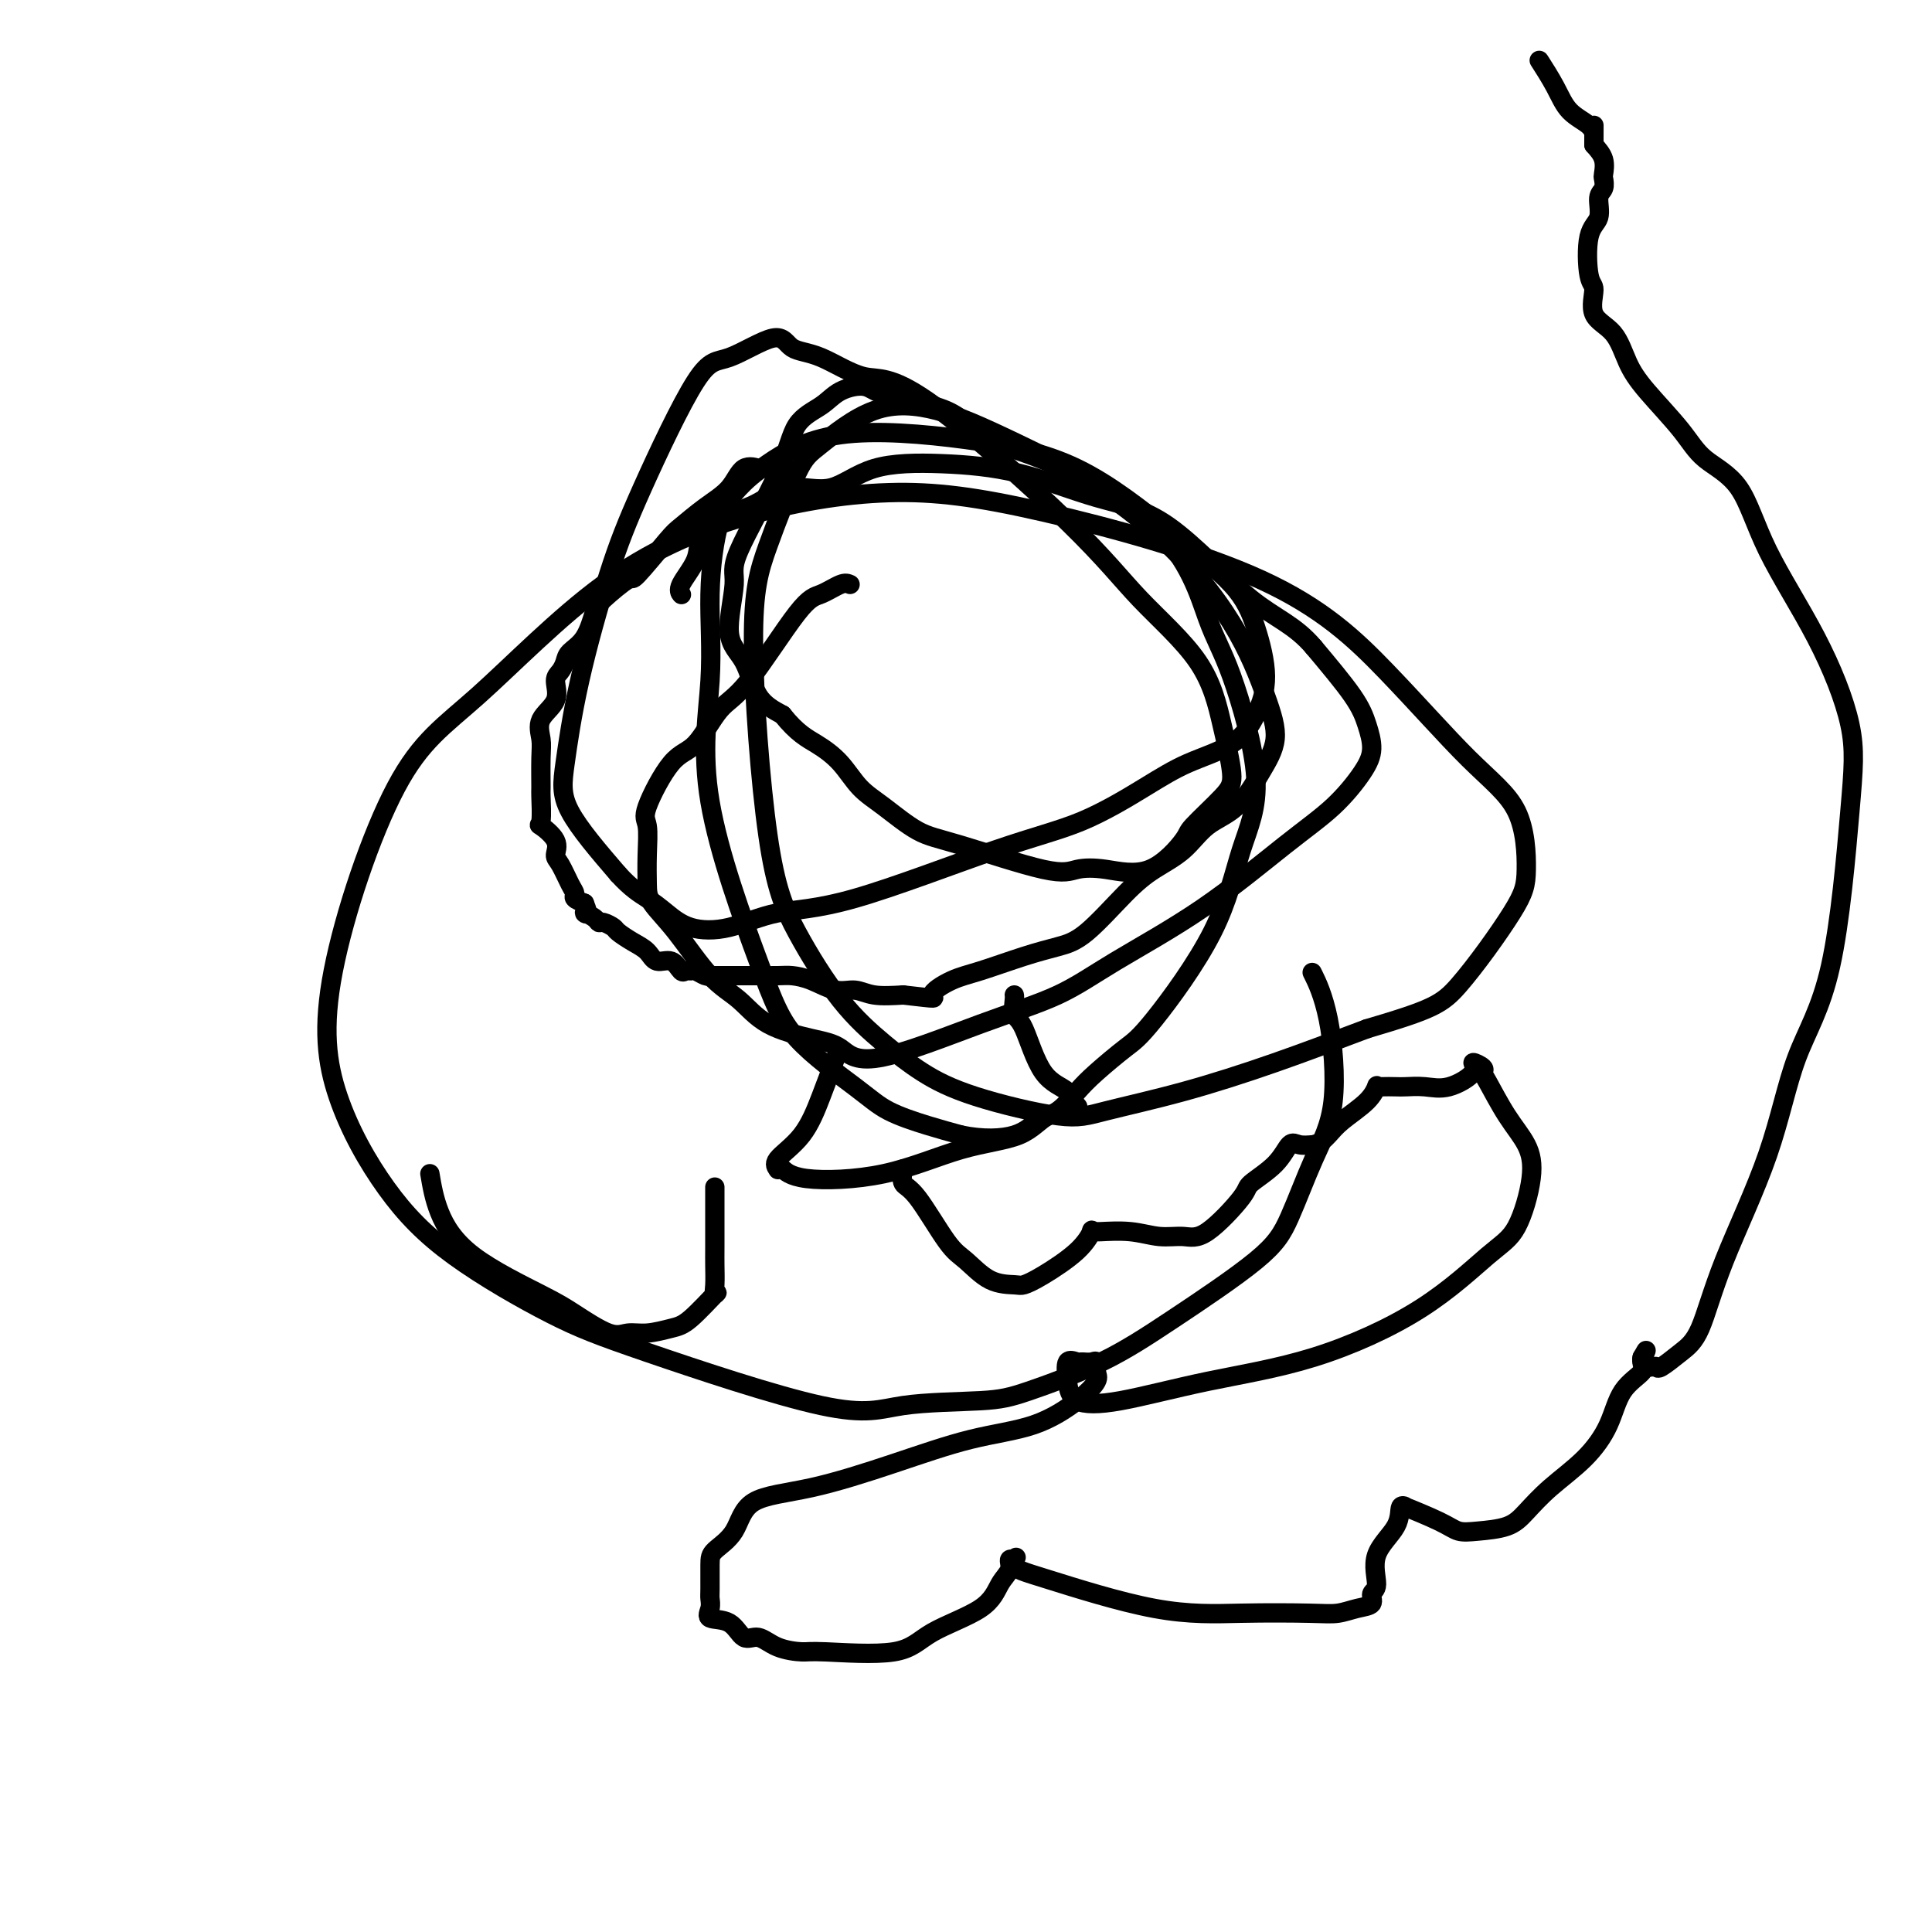
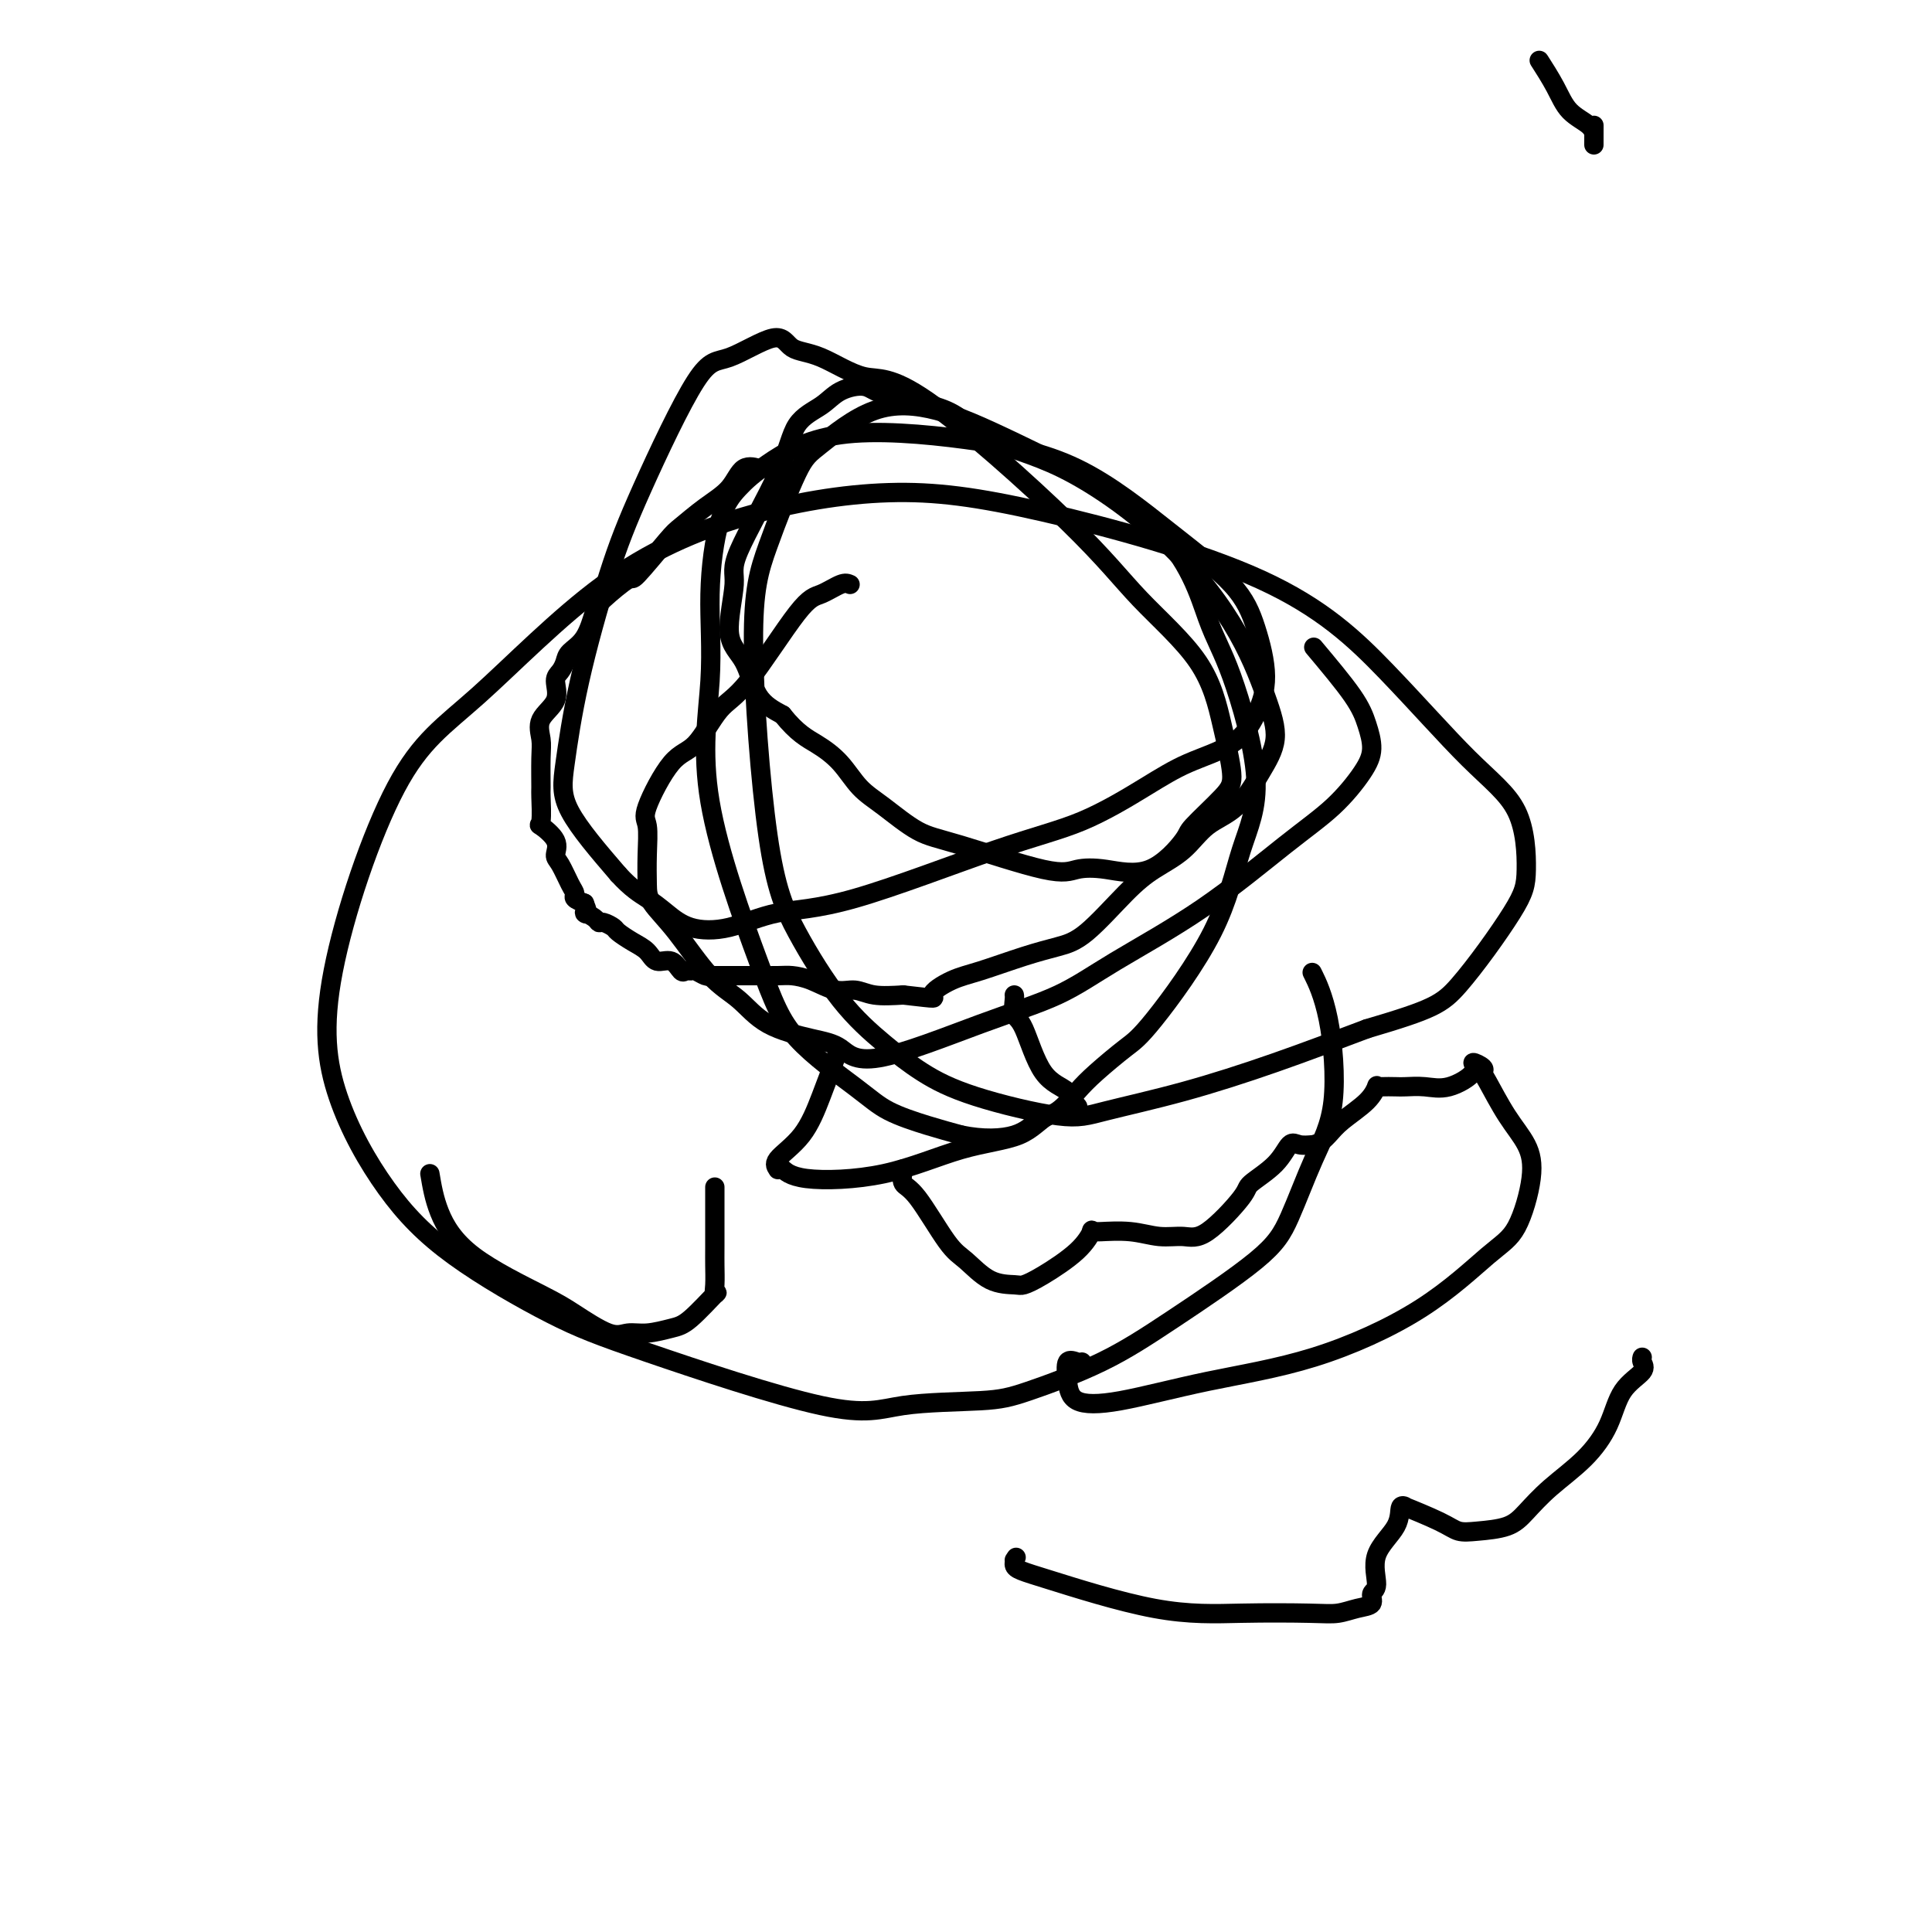
<svg xmlns="http://www.w3.org/2000/svg" viewBox="0 0 400 400" version="1.1">
  <g fill="none" stroke="#000000" stroke-width="4" stroke-linecap="round" stroke-linejoin="round">
    <path d="M176,121c-0.473,-0.210 -0.947,-0.419 -2,0c-1.053,0.419 -2.686,1.468 -4,2c-1.314,0.532 -2.310,0.548 -5,4c-2.690,3.452 -7.076,10.339 -10,14c-2.924,3.661 -4.387,4.094 -6,6c-1.613,1.906 -3.374,5.285 -5,7c-1.626,1.715 -3.115,1.768 -5,4c-1.885,2.232 -4.165,6.644 -5,9c-0.835,2.356 -0.225,2.656 0,4c0.225,1.344 0.064,3.731 0,6c-0.064,2.269 -0.030,4.419 0,6c0.030,1.581 0.058,2.594 1,4c0.942,1.406 2.799,3.206 5,6c2.201,2.794 4.745,6.581 7,9c2.255,2.419 4.221,3.471 6,5c1.779,1.529 3.372,3.537 6,5c2.628,1.463 6.293,2.382 9,3c2.707,0.618 4.458,0.936 6,2c1.542,1.064 2.875,2.875 8,2c5.125,-0.875 14.040,-4.438 21,-7c6.960,-2.562 11.963,-4.125 16,-6c4.037,-1.875 7.109,-4.062 12,-7c4.891,-2.938 11.602,-6.627 18,-11c6.398,-4.373 12.482,-9.432 17,-13c4.518,-3.568 7.468,-5.647 10,-8c2.532,-2.353 4.645,-4.981 6,-7c1.355,-2.019 1.951,-3.428 2,-5c0.049,-1.572 -0.448,-3.308 -1,-5c-0.552,-1.692 -1.158,-3.341 -3,-6c-1.842,-2.659 -4.921,-6.330 -8,-10" />
-     <path d="M272,134c-3.958,-4.681 -7.854,-5.885 -13,-10c-5.146,-4.115 -11.543,-11.142 -17,-15c-5.457,-3.858 -9.976,-4.549 -15,-6c-5.024,-1.451 -10.554,-3.663 -16,-5c-5.446,-1.337 -10.809,-1.799 -16,-2c-5.191,-0.201 -10.210,-0.143 -14,1c-3.790,1.143 -6.352,3.370 -9,4c-2.648,0.630 -5.383,-0.336 -8,0c-2.617,0.336 -5.115,1.976 -7,3c-1.885,1.024 -3.157,1.434 -5,2c-1.843,0.566 -4.256,1.289 -5,2c-0.744,0.711 0.183,1.410 0,2c-0.183,0.590 -1.474,1.073 -2,2c-0.526,0.927 -0.285,2.300 -1,4c-0.715,1.700 -2.385,3.727 -3,5c-0.615,1.273 -0.176,1.792 0,2c0.176,0.208 0.088,0.104 0,0" />
    <path d="M173,219c-0.967,2.611 -1.934,5.222 -3,8c-1.066,2.778 -2.231,5.723 -4,8c-1.769,2.277 -4.142,3.885 -5,5c-0.858,1.115 -0.201,1.735 0,2c0.201,0.265 -0.055,0.173 0,0c0.055,-0.173 0.422,-0.428 1,0c0.578,0.428 1.366,1.540 5,2c3.634,0.460 10.112,0.268 16,-1c5.888,-1.268 11.185,-3.612 16,-5c4.815,-1.388 9.148,-1.820 12,-3c2.852,-1.180 4.223,-3.109 6,-4c1.777,-0.891 3.961,-0.744 5,-1c1.039,-0.256 0.934,-0.915 1,-1c0.066,-0.085 0.305,0.404 0,0c-0.305,-0.404 -1.152,-1.702 -2,-3" />
    <path d="M221,226c-1.077,-1.015 -3.269,-1.554 -5,-4c-1.731,-2.446 -3.000,-6.799 -4,-9c-1.000,-2.201 -1.732,-2.250 -2,-3c-0.268,-0.750 -0.072,-2.202 0,-3c0.072,-0.798 0.021,-0.942 0,-1c-0.021,-0.058 -0.010,-0.029 0,0" />
    <path d="M187,242c-0.182,1.177 -0.364,2.354 0,3c0.364,0.646 1.274,0.761 3,3c1.726,2.239 4.268,6.601 6,9c1.732,2.399 2.655,2.835 4,4c1.345,1.165 3.112,3.057 5,4c1.888,0.943 3.897,0.935 5,1c1.103,0.065 1.300,0.203 2,0c0.700,-0.203 1.905,-0.748 4,-2c2.095,-1.252 5.082,-3.211 7,-5c1.918,-1.789 2.766,-3.409 3,-4c0.234,-0.591 -0.147,-0.154 0,0c0.147,0.154 0.822,0.027 1,0c0.178,-0.027 -0.140,0.048 1,0c1.140,-0.048 3.739,-0.219 6,0c2.261,0.219 4.185,0.828 6,1c1.815,0.172 3.522,-0.095 5,0c1.478,0.095 2.728,0.550 5,-1c2.272,-1.550 5.567,-5.105 7,-7c1.433,-1.895 1.006,-2.129 2,-3c0.994,-0.871 3.411,-2.378 5,-4c1.589,-1.622 2.351,-3.360 3,-4c0.649,-0.640 1.185,-0.183 2,0c0.815,0.183 1.907,0.091 3,0" />
    <path d="M272,237c1.343,-0.323 2.202,-1.130 3,-2c0.798,-0.870 1.535,-1.802 3,-3c1.465,-1.198 3.656,-2.661 5,-4c1.344,-1.339 1.839,-2.555 2,-3c0.161,-0.445 -0.012,-0.120 0,0c0.012,0.120 0.209,0.035 1,0c0.791,-0.035 2.175,-0.018 3,0c0.825,0.018 1.091,0.039 2,0c0.909,-0.039 2.461,-0.137 4,0c1.539,0.137 3.063,0.509 5,0c1.937,-0.509 4.285,-1.900 5,-3c0.715,-1.100 -0.203,-1.909 0,-2c0.203,-0.091 1.528,0.536 2,1c0.472,0.464 0.090,0.765 0,1c-0.090,0.235 0.112,0.405 1,2c0.888,1.595 2.463,4.616 4,7c1.537,2.384 3.035,4.132 4,6c0.965,1.868 1.396,3.858 1,7c-0.396,3.142 -1.618,7.438 -3,10c-1.382,2.562 -2.922,3.391 -6,6c-3.078,2.609 -7.693,7.000 -14,11c-6.307,4.000 -14.306,7.611 -22,10c-7.694,2.389 -15.083,3.557 -22,5c-6.917,1.443 -13.364,3.161 -18,4c-4.636,0.839 -7.463,0.799 -9,0c-1.537,-0.799 -1.783,-2.359 -2,-4c-0.217,-1.641 -0.405,-3.365 0,-4c0.405,-0.635 1.401,-0.181 2,0c0.599,0.181 0.799,0.091 1,0" />
-     <path d="M224,282c0.854,0.027 1.488,0.095 2,0c0.512,-0.095 0.901,-0.352 1,0c0.099,0.352 -0.094,1.313 0,2c0.094,0.687 0.474,1.098 0,2c-0.474,0.902 -1.800,2.294 -4,4c-2.200,1.706 -5.272,3.728 -9,5c-3.728,1.272 -8.113,1.796 -13,3c-4.887,1.204 -10.276,3.089 -16,5c-5.724,1.911 -11.782,3.850 -17,5c-5.218,1.150 -9.594,1.513 -12,3c-2.406,1.487 -2.841,4.100 -4,6c-1.159,1.900 -3.042,3.089 -4,4c-0.958,0.911 -0.992,1.544 -1,3c-0.008,1.456 0.011,3.736 0,5c-0.011,1.264 -0.050,1.513 0,2c0.050,0.487 0.190,1.211 0,2c-0.190,0.789 -0.710,1.644 0,2c0.710,0.356 2.648,0.215 4,1c1.352,0.785 2.116,2.497 3,3c0.884,0.503 1.888,-0.202 3,0c1.112,0.202 2.332,1.311 4,2c1.668,0.689 3.784,0.959 5,1c1.216,0.041 1.533,-0.145 5,0c3.467,0.145 10.086,0.622 14,0c3.914,-0.622 5.125,-2.342 8,-4c2.875,-1.658 7.414,-3.254 10,-5c2.586,-1.746 3.219,-3.643 4,-5c0.781,-1.357 1.710,-2.173 2,-3c0.290,-0.827 -0.060,-1.665 0,-2c0.060,-0.335 0.530,-0.168 1,0" />
    <path d="M210,323c0.952,-1.409 -0.168,0.067 0,1c0.168,0.933 1.622,1.323 7,3c5.378,1.677 14.679,4.642 22,6c7.321,1.358 12.663,1.108 18,1c5.337,-0.108 10.668,-0.074 14,0c3.332,0.074 4.663,0.189 6,0c1.337,-0.189 2.680,-0.681 4,-1c1.320,-0.319 2.617,-0.464 3,-1c0.383,-0.536 -0.148,-1.461 0,-2c0.148,-0.539 0.973,-0.690 1,-2c0.027,-1.310 -0.745,-3.779 0,-6c0.745,-2.221 3.007,-4.193 4,-6c0.993,-1.807 0.716,-3.447 1,-4c0.284,-0.553 1.130,-0.018 1,0c-0.130,0.018 -1.234,-0.480 0,0c1.234,0.480 4.808,1.939 7,3c2.192,1.061 3.003,1.724 4,2c0.997,0.276 2.180,0.166 4,0c1.820,-0.166 4.276,-0.387 6,-1c1.724,-0.613 2.714,-1.619 4,-3c1.286,-1.381 2.867,-3.136 5,-5c2.133,-1.864 4.816,-3.837 7,-6c2.184,-2.163 3.867,-4.517 5,-7c1.133,-2.483 1.715,-5.096 3,-7c1.285,-1.904 3.272,-3.098 4,-4c0.728,-0.902 0.196,-1.512 0,-2c-0.196,-0.488 -0.056,-0.854 0,-1c0.056,-0.146 0.028,-0.073 0,0" />
-     <path d="M340,281c1.751,-3.086 0.127,-0.300 0,1c-0.127,1.300 1.242,1.113 2,1c0.758,-0.113 0.904,-0.153 1,0c0.096,0.153 0.143,0.498 1,0c0.857,-0.498 2.526,-1.839 4,-3c1.474,-1.161 2.754,-2.143 4,-5c1.246,-2.857 2.459,-7.589 5,-14c2.541,-6.411 6.409,-14.502 9,-22c2.591,-7.498 3.906,-14.405 6,-20c2.094,-5.595 4.966,-9.880 7,-19c2.034,-9.120 3.230,-23.075 4,-32c0.770,-8.925 1.115,-12.819 0,-18c-1.115,-5.181 -3.691,-11.649 -7,-18c-3.309,-6.351 -7.351,-12.585 -10,-18c-2.649,-5.415 -3.907,-10.011 -6,-13c-2.093,-2.989 -5.023,-4.372 -7,-6c-1.977,-1.628 -3.000,-3.500 -5,-6c-2.000,-2.500 -4.976,-5.626 -7,-8c-2.024,-2.374 -3.095,-3.995 -4,-6c-0.905,-2.005 -1.642,-4.393 -3,-6c-1.358,-1.607 -3.337,-2.435 -4,-4c-0.663,-1.565 -0.011,-3.869 0,-5c0.011,-1.131 -0.620,-1.090 -1,-3c-0.380,-1.910 -0.508,-5.773 0,-8c0.508,-2.227 1.652,-2.819 2,-4c0.348,-1.181 -0.102,-2.952 0,-4c0.102,-1.048 0.754,-1.372 1,-2c0.246,-0.628 0.087,-1.560 0,-2c-0.087,-0.440 -0.100,-0.388 0,-1c0.100,-0.612 0.314,-1.889 0,-3c-0.314,-1.111 -1.157,-2.055 -2,-3" />
    <path d="M330,30c0.005,-6.066 0.018,-3.731 0,-3c-0.018,0.731 -0.068,-0.141 -1,-1c-0.932,-0.859 -2.745,-1.704 -4,-3c-1.255,-1.296 -1.953,-3.041 -3,-5c-1.047,-1.959 -2.442,-4.131 -3,-5c-0.558,-0.869 -0.279,-0.434 0,0" />
    <path d="M158,97c-0.497,-0.026 -0.995,-0.052 -1,0c-0.005,0.052 0.482,0.182 0,0c-0.482,-0.182 -1.935,-0.675 -3,0c-1.065,0.675 -1.743,2.519 -3,4c-1.257,1.481 -3.092,2.600 -5,4c-1.908,1.400 -3.887,3.082 -5,4c-1.113,0.918 -1.358,1.072 -3,3c-1.642,1.928 -4.679,5.629 -6,7c-1.321,1.371 -0.925,0.412 -2,1c-1.075,0.588 -3.622,2.724 -5,4c-1.378,1.276 -1.587,1.693 -2,3c-0.413,1.307 -1.029,3.503 -2,5c-0.971,1.497 -2.296,2.294 -3,3c-0.704,0.706 -0.789,1.322 -1,2c-0.211,0.678 -0.550,1.420 -1,2c-0.450,0.580 -1.010,0.998 -1,2c0.010,1.002 0.591,2.588 0,4c-0.591,1.412 -2.355,2.650 -3,4c-0.645,1.350 -0.172,2.811 0,4c0.172,1.189 0.043,2.106 0,4c-0.043,1.894 -0.000,4.765 0,6c0.000,1.235 -0.043,0.835 0,2c0.043,1.165 0.171,3.896 0,5c-0.171,1.104 -0.642,0.582 0,1c0.642,0.418 2.397,1.775 3,3c0.603,1.225 0.055,2.317 0,3c-0.055,0.683 0.383,0.956 1,2c0.617,1.044 1.413,2.857 2,4c0.587,1.143 0.966,1.615 1,2c0.034,0.385 -0.276,0.681 0,1c0.276,0.319 1.138,0.659 2,1" />
    <path d="M121,187c1.285,3.039 -0.002,2.138 0,2c0.002,-0.138 1.294,0.487 2,1c0.706,0.513 0.825,0.914 1,1c0.175,0.086 0.407,-0.143 1,0c0.593,0.143 1.547,0.659 2,1c0.453,0.341 0.404,0.506 1,1c0.596,0.494 1.837,1.317 3,2c1.163,0.683 2.248,1.227 3,2c0.752,0.773 1.171,1.777 2,2c0.829,0.223 2.066,-0.333 3,0c0.934,0.333 1.563,1.557 2,2c0.437,0.443 0.680,0.105 1,0c0.320,-0.105 0.715,0.025 1,0c0.285,-0.025 0.461,-0.203 1,0c0.539,0.203 1.443,0.786 2,1c0.557,0.214 0.769,0.057 1,0c0.231,-0.057 0.482,-0.015 1,0c0.518,0.015 1.304,0.004 2,0c0.696,-0.004 1.301,-0.002 2,0c0.699,0.002 1.490,0.002 2,0c0.510,-0.002 0.737,-0.007 2,0c1.263,0.007 3.562,0.025 5,0c1.438,-0.025 2.014,-0.094 3,0c0.986,0.094 2.383,0.351 4,1c1.617,0.649 3.454,1.689 5,2c1.546,0.311 2.801,-0.109 4,0c1.199,0.109 2.343,0.745 4,1c1.657,0.255 3.829,0.127 6,0" />
    <path d="M187,206c8.298,0.934 6.042,0.770 6,0c-0.042,-0.770 2.130,-2.144 4,-3c1.870,-0.856 3.437,-1.194 6,-2c2.563,-0.806 6.122,-2.081 9,-3c2.878,-0.919 5.073,-1.483 7,-2c1.927,-0.517 3.584,-0.988 6,-3c2.416,-2.012 5.590,-5.564 8,-8c2.410,-2.436 4.055,-3.756 6,-5c1.945,-1.244 4.190,-2.413 6,-4c1.810,-1.587 3.186,-3.593 5,-5c1.814,-1.407 4.068,-2.215 6,-4c1.932,-1.785 3.543,-4.546 5,-7c1.457,-2.454 2.760,-4.600 3,-7c0.240,-2.400 -0.584,-5.056 -2,-9c-1.416,-3.944 -3.424,-9.178 -7,-15c-3.576,-5.822 -8.719,-12.231 -15,-18c-6.281,-5.769 -13.700,-10.899 -20,-14c-6.300,-3.101 -11.480,-4.175 -15,-6c-3.520,-1.825 -5.381,-4.403 -9,-6c-3.619,-1.597 -8.997,-2.212 -12,-3c-3.003,-0.788 -3.631,-1.747 -5,-2c-1.369,-0.253 -3.479,0.201 -5,1c-1.521,0.799 -2.455,1.943 -4,3c-1.545,1.057 -3.702,2.025 -5,4c-1.298,1.975 -1.736,4.955 -4,10c-2.264,5.045 -6.354,12.156 -8,16c-1.646,3.844 -0.847,4.422 -1,7c-0.153,2.578 -1.257,7.155 -1,10c0.257,2.845 1.877,3.958 3,6c1.123,2.042 1.749,5.012 3,7c1.251,1.988 3.125,2.994 5,4" />
    <path d="M162,148c3.034,3.815 5.118,4.854 7,6c1.882,1.146 3.563,2.401 5,4c1.437,1.599 2.632,3.543 4,5c1.368,1.457 2.910,2.425 5,4c2.090,1.575 4.729,3.755 7,5c2.271,1.245 4.173,1.555 9,3c4.827,1.445 12.580,4.027 17,5c4.420,0.973 5.508,0.339 7,0c1.492,-0.339 3.387,-0.384 6,0c2.613,0.384 5.945,1.195 9,0c3.055,-1.195 5.833,-4.396 7,-6c1.167,-1.604 0.724,-1.609 2,-3c1.276,-1.391 4.270,-4.166 6,-6c1.730,-1.834 2.196,-2.727 2,-5c-0.196,-2.273 -1.054,-5.928 -2,-10c-0.946,-4.072 -1.981,-8.562 -5,-13c-3.019,-4.438 -8.021,-8.825 -12,-13c-3.979,-4.175 -6.936,-8.139 -15,-16c-8.064,-7.861 -21.236,-19.621 -29,-25c-7.764,-5.379 -10.120,-4.379 -13,-5c-2.880,-0.621 -6.283,-2.864 -9,-4c-2.717,-1.136 -4.746,-1.167 -6,-2c-1.254,-0.833 -1.733,-2.469 -4,-2c-2.267,0.469 -6.322,3.044 -9,4c-2.678,0.956 -3.978,0.294 -7,5c-3.022,4.706 -7.766,14.780 -11,22c-3.234,7.220 -4.958,11.587 -7,18c-2.042,6.413 -4.403,14.874 -6,22c-1.597,7.126 -2.430,12.919 -3,17c-0.570,4.081 -0.877,6.452 1,10c1.877,3.548 5.939,8.274 10,13" />
    <path d="M128,181c2.718,3.007 4.515,4.025 6,5c1.485,0.975 2.660,1.909 4,3c1.340,1.091 2.845,2.340 5,3c2.155,0.660 4.962,0.732 8,0c3.038,-0.732 6.309,-2.267 10,-3c3.691,-0.733 7.802,-0.664 16,-3c8.198,-2.336 20.481,-7.078 29,-10c8.519,-2.922 13.272,-4.025 18,-6c4.728,-1.975 9.430,-4.820 13,-7c3.570,-2.180 6.009,-3.693 9,-5c2.991,-1.307 6.533,-2.407 9,-4c2.467,-1.593 3.860,-3.679 5,-6c1.140,-2.321 2.028,-4.879 2,-8c-0.028,-3.121 -0.971,-6.807 -2,-10c-1.029,-3.193 -2.145,-5.894 -5,-9c-2.855,-3.106 -7.449,-6.617 -13,-11c-5.551,-4.383 -12.059,-9.636 -19,-13c-6.941,-3.364 -14.314,-4.838 -23,-6c-8.686,-1.162 -18.686,-2.013 -26,-1c-7.314,1.013 -11.943,3.890 -15,6c-3.057,2.110 -4.541,3.452 -6,5c-1.459,1.548 -2.894,3.302 -4,7c-1.106,3.698 -1.882,9.342 -2,15c-0.118,5.658 0.421,11.332 0,18c-0.421,6.668 -1.803,14.331 0,25c1.803,10.669 6.791,24.343 10,33c3.209,8.657 4.639,12.298 8,16c3.361,3.702 8.654,7.467 12,10c3.346,2.533 4.747,3.836 7,5c2.253,1.164 5.358,2.190 8,3c2.642,0.810 4.821,1.405 7,2" />
    <path d="M199,235c4.559,0.937 8.457,0.780 11,0c2.543,-0.780 3.730,-2.183 5,-3c1.270,-0.817 2.621,-1.046 4,-2c1.379,-0.954 2.784,-2.631 4,-4c1.216,-1.369 2.242,-2.430 4,-4c1.758,-1.570 4.248,-3.648 6,-5c1.752,-1.352 2.766,-1.977 6,-6c3.234,-4.023 8.688,-11.443 12,-18c3.312,-6.557 4.482,-12.251 6,-17c1.518,-4.749 3.385,-8.555 3,-15c-0.385,-6.445 -3.020,-15.530 -5,-21c-1.980,-5.470 -3.304,-7.325 -5,-12c-1.696,-4.675 -3.763,-12.171 -11,-19c-7.237,-6.829 -19.644,-12.990 -28,-17c-8.356,-4.010 -12.661,-5.869 -17,-7c-4.339,-1.131 -8.713,-1.532 -13,0c-4.287,1.532 -8.486,4.999 -11,7c-2.514,2.001 -3.341,2.538 -5,6c-1.659,3.462 -4.149,9.851 -6,15c-1.851,5.149 -3.064,9.057 -3,20c0.064,10.943 1.406,28.919 3,40c1.594,11.081 3.441,15.267 6,20c2.559,4.733 5.832,10.012 9,14c3.168,3.988 6.233,6.686 9,9c2.767,2.314 5.238,4.245 8,6c2.762,1.755 5.815,3.332 11,5c5.185,1.668 12.503,3.425 17,4c4.497,0.575 6.175,-0.031 10,-1c3.825,-0.969 9.799,-2.299 16,-4c6.201,-1.701 12.629,-3.772 19,-6c6.371,-2.228 12.686,-4.614 19,-7" />
    <path d="M283,213c13.587,-4.015 15.553,-5.054 19,-9c3.447,-3.946 8.375,-10.801 11,-15c2.625,-4.199 2.946,-5.743 3,-9c0.054,-3.257 -0.159,-8.226 -2,-12c-1.841,-3.774 -5.309,-6.352 -10,-11c-4.691,-4.648 -10.606,-11.365 -17,-18c-6.394,-6.635 -13.266,-13.189 -26,-19c-12.734,-5.811 -31.330,-10.879 -45,-14c-13.670,-3.121 -22.413,-4.294 -32,-4c-9.587,0.294 -20.017,2.056 -30,5c-9.983,2.944 -19.519,7.072 -29,14c-9.481,6.928 -18.908,16.658 -26,23c-7.092,6.342 -11.848,9.295 -17,19c-5.152,9.705 -10.701,26.160 -13,38c-2.299,11.840 -1.349,19.065 1,26c2.349,6.935 6.096,13.580 10,19c3.904,5.420 7.966,9.613 14,14c6.034,4.387 14.041,8.966 20,12c5.959,3.034 9.870,4.523 20,8c10.130,3.477 26.479,8.944 36,11c9.521,2.056 12.213,0.703 17,0c4.787,-0.703 11.669,-0.756 16,-1c4.331,-0.244 6.110,-0.681 10,-2c3.890,-1.319 9.890,-3.521 15,-6c5.110,-2.479 9.328,-5.233 15,-9c5.672,-3.767 12.797,-8.545 17,-12c4.203,-3.455 5.483,-5.585 7,-9c1.517,-3.415 3.271,-8.114 5,-12c1.729,-3.886 3.432,-6.959 4,-12c0.568,-5.041 -0.001,-12.049 -1,-17c-0.999,-4.951 -2.428,-7.843 -3,-9c-0.572,-1.157 -0.286,-0.578 0,0" />
    <path d="M89,243c0.434,2.581 0.868,5.162 2,8c1.132,2.838 2.963,5.933 7,9c4.037,3.067 10.280,6.105 14,8c3.720,1.895 4.918,2.648 7,4c2.082,1.352 5.047,3.302 7,4c1.953,0.698 2.892,0.143 4,0c1.108,-0.143 2.384,0.124 4,0c1.616,-0.124 3.571,-0.640 5,-1c1.429,-0.360 2.330,-0.565 4,-2c1.670,-1.435 4.108,-4.102 5,-5c0.892,-0.898 0.239,-0.028 0,0c-0.239,0.028 -0.064,-0.784 0,-2c0.064,-1.216 0.017,-2.834 0,-4c-0.017,-1.166 -0.005,-1.880 0,-4c0.005,-2.120 0.001,-5.648 0,-8c-0.001,-2.352 -0.000,-3.529 0,-4c0.000,-0.471 0.000,-0.235 0,0" />
  </g>
</svg>